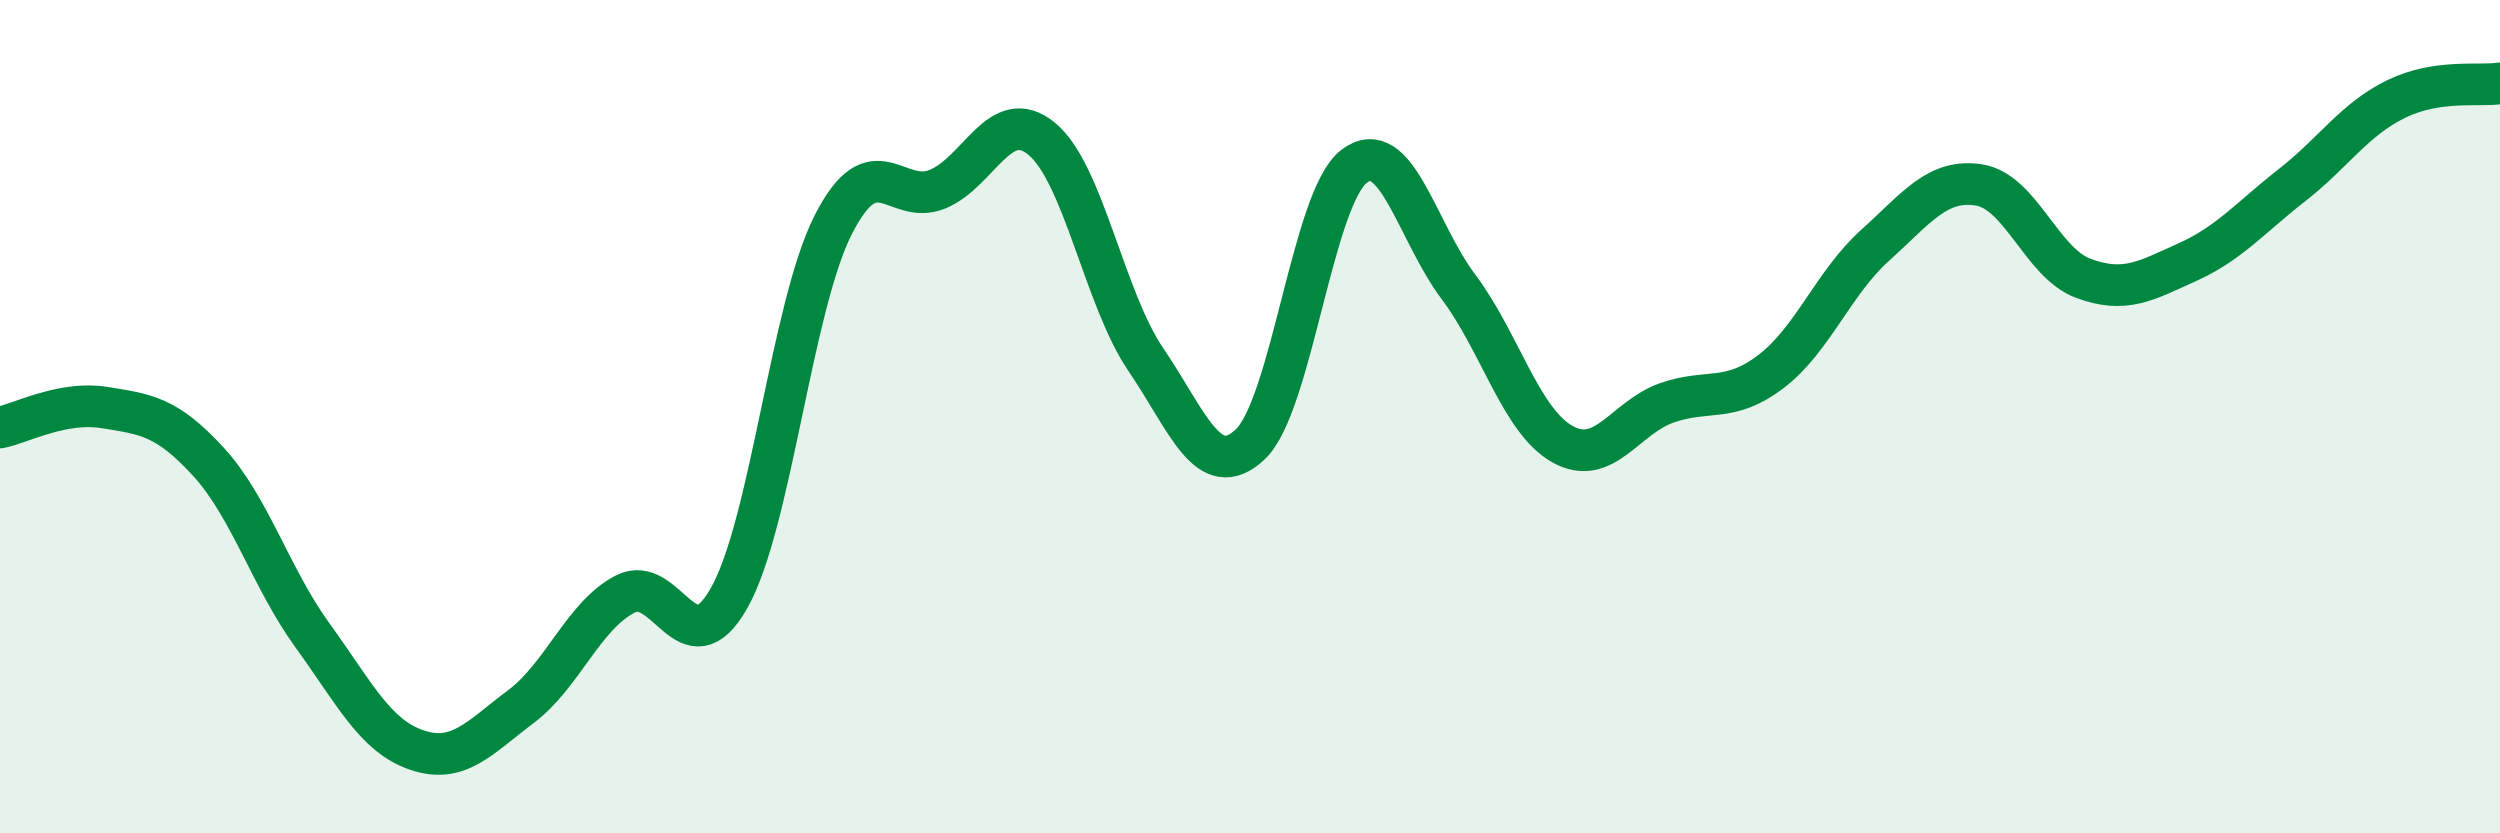
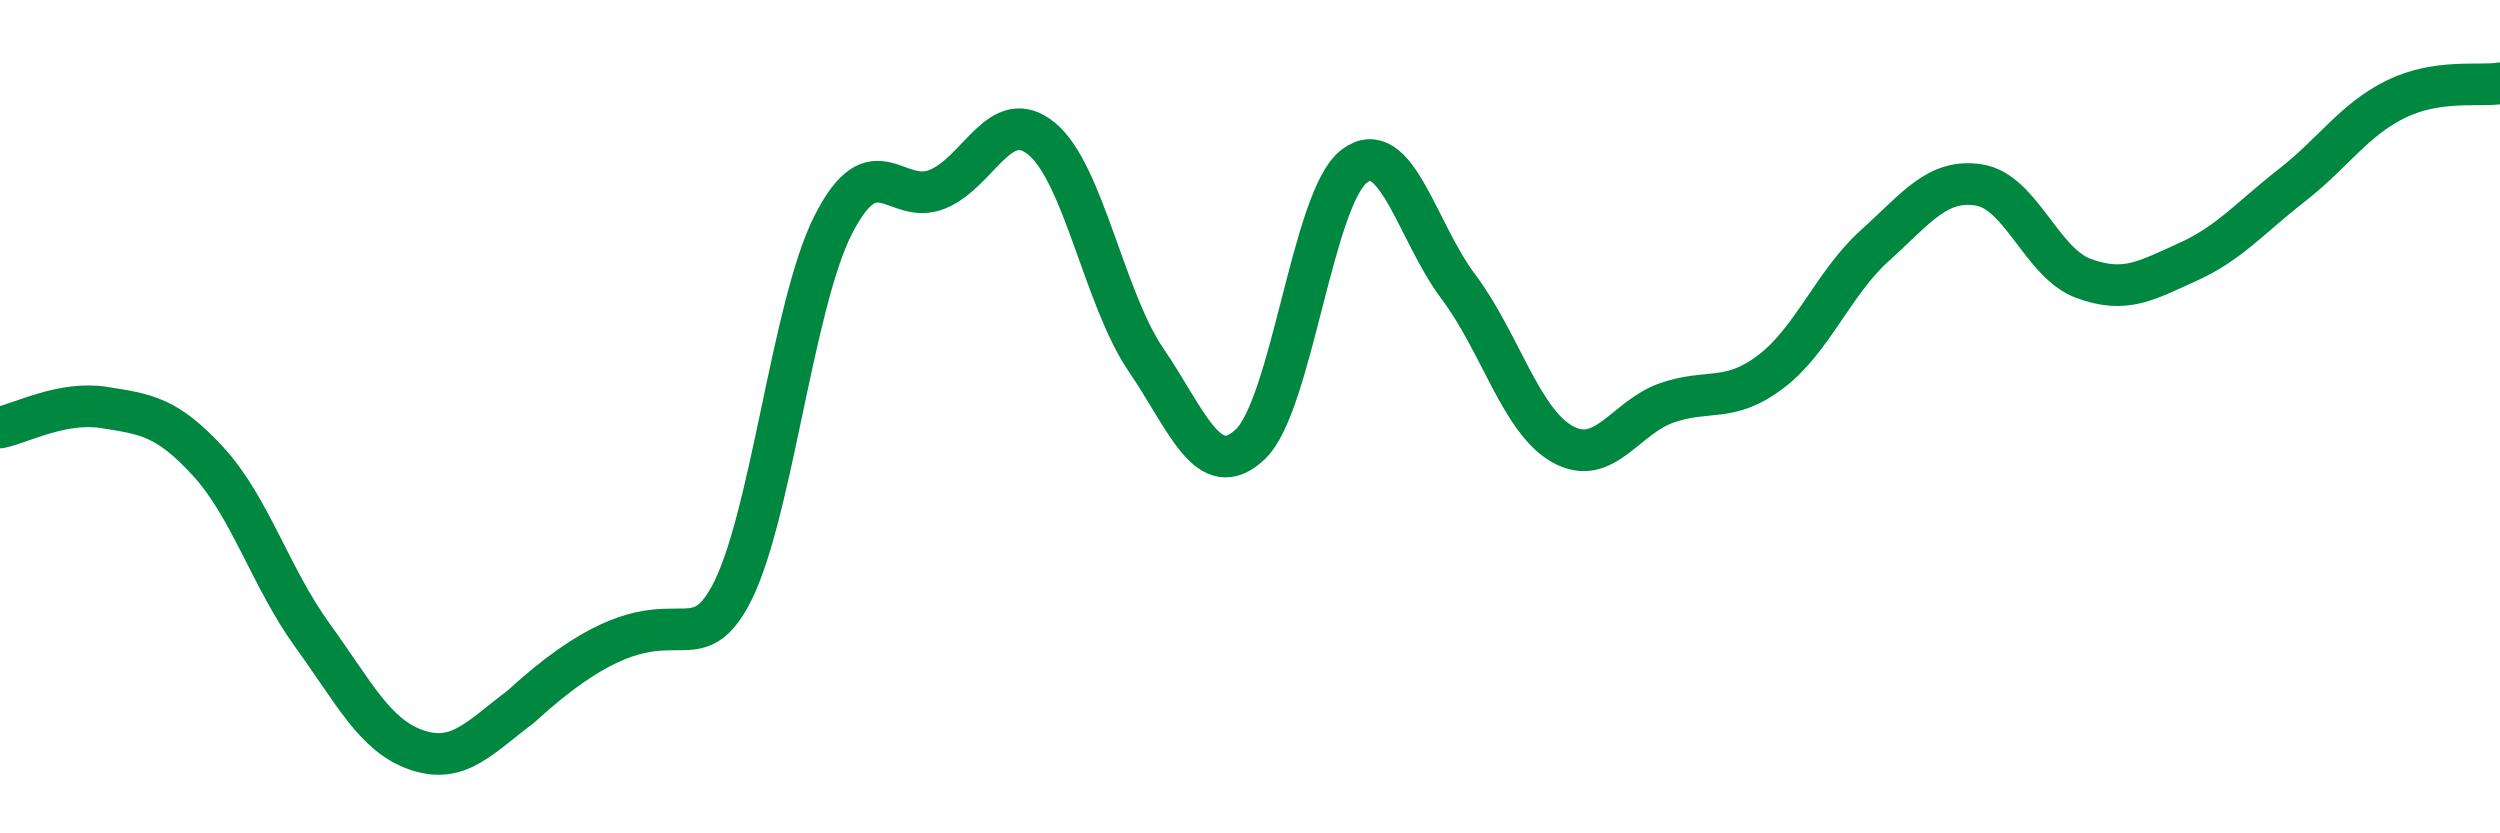
<svg xmlns="http://www.w3.org/2000/svg" width="60" height="20" viewBox="0 0 60 20">
-   <path d="M 0,10.26 C 0.5,10.16 1.5,9.62 2.5,9.78 C 3.5,9.94 4,9.99 5,11.08 C 6,12.17 6.5,13.87 7.5,15.25 C 8.5,16.63 9,17.66 10,18 C 11,18.34 11.5,17.71 12.5,16.96 C 13.5,16.21 14,14.78 15,14.26 C 16,13.74 16.5,16.12 17.5,14.35 C 18.5,12.58 19,7.35 20,5.39 C 21,3.43 21.5,4.95 22.5,4.54 C 23.5,4.13 24,2.51 25,3.33 C 26,4.15 26.5,7.16 27.5,8.63 C 28.5,10.1 29,11.6 30,10.67 C 31,9.74 31.5,4.75 32.5,3.99 C 33.5,3.23 34,5.55 35,6.88 C 36,8.21 36.5,10.1 37.5,10.66 C 38.5,11.22 39,10.02 40,9.67 C 41,9.32 41.5,9.68 42.5,8.92 C 43.5,8.16 44,6.79 45,5.89 C 46,4.99 46.5,4.28 47.5,4.44 C 48.5,4.6 49,6.31 50,6.68 C 51,7.05 51.5,6.74 52.5,6.29 C 53.5,5.84 54,5.23 55,4.45 C 56,3.67 56.5,2.87 57.5,2.38 C 58.5,1.89 59.5,2.08 60,2L60 20L0 20Z" fill="#008740" opacity="0.1" stroke-linecap="round" stroke-linejoin="round" />
-   <path d="M 0,10.26 C 0.5,10.16 1.5,9.62 2.5,9.78 C 3.5,9.94 4,9.99 5,11.08 C 6,12.17 6.5,13.87 7.5,15.25 C 8.5,16.63 9,17.66 10,18 C 11,18.34 11.5,17.71 12.5,16.96 C 13.5,16.21 14,14.78 15,14.26 C 16,13.74 16.5,16.12 17.5,14.35 C 18.5,12.58 19,7.35 20,5.39 C 21,3.43 21.5,4.95 22.5,4.54 C 23.5,4.13 24,2.51 25,3.33 C 26,4.15 26.5,7.16 27.5,8.63 C 28.5,10.1 29,11.6 30,10.67 C 31,9.74 31.5,4.75 32.5,3.99 C 33.5,3.23 34,5.55 35,6.88 C 36,8.21 36.5,10.1 37.5,10.66 C 38.5,11.22 39,10.02 40,9.67 C 41,9.32 41.5,9.68 42.5,8.92 C 43.5,8.16 44,6.79 45,5.89 C 46,4.99 46.5,4.28 47.5,4.44 C 48.5,4.6 49,6.31 50,6.68 C 51,7.05 51.5,6.74 52.5,6.29 C 53.5,5.84 54,5.23 55,4.45 C 56,3.67 56.5,2.87 57.5,2.38 C 58.5,1.89 59.5,2.08 60,2" stroke="#008740" stroke-width="1" fill="none" stroke-linecap="round" stroke-linejoin="round" />
+   <path d="M 0,10.26 C 0.5,10.16 1.5,9.62 2.5,9.78 C 3.5,9.94 4,9.99 5,11.08 C 6,12.17 6.5,13.87 7.5,15.25 C 8.5,16.63 9,17.66 10,18 C 11,18.34 11.5,17.71 12.5,16.96 C 16,13.74 16.5,16.12 17.5,14.35 C 18.5,12.58 19,7.35 20,5.39 C 21,3.43 21.5,4.95 22.5,4.54 C 23.5,4.13 24,2.51 25,3.33 C 26,4.15 26.5,7.16 27.5,8.63 C 28.5,10.1 29,11.6 30,10.67 C 31,9.74 31.5,4.75 32.5,3.99 C 33.5,3.23 34,5.55 35,6.88 C 36,8.21 36.5,10.1 37.5,10.66 C 38.5,11.22 39,10.02 40,9.67 C 41,9.32 41.5,9.68 42.5,8.92 C 43.5,8.16 44,6.79 45,5.89 C 46,4.99 46.5,4.28 47.5,4.44 C 48.5,4.6 49,6.31 50,6.68 C 51,7.05 51.5,6.74 52.5,6.29 C 53.5,5.84 54,5.23 55,4.45 C 56,3.67 56.5,2.87 57.5,2.38 C 58.5,1.89 59.5,2.08 60,2" stroke="#008740" stroke-width="1" fill="none" stroke-linecap="round" stroke-linejoin="round" />
</svg>